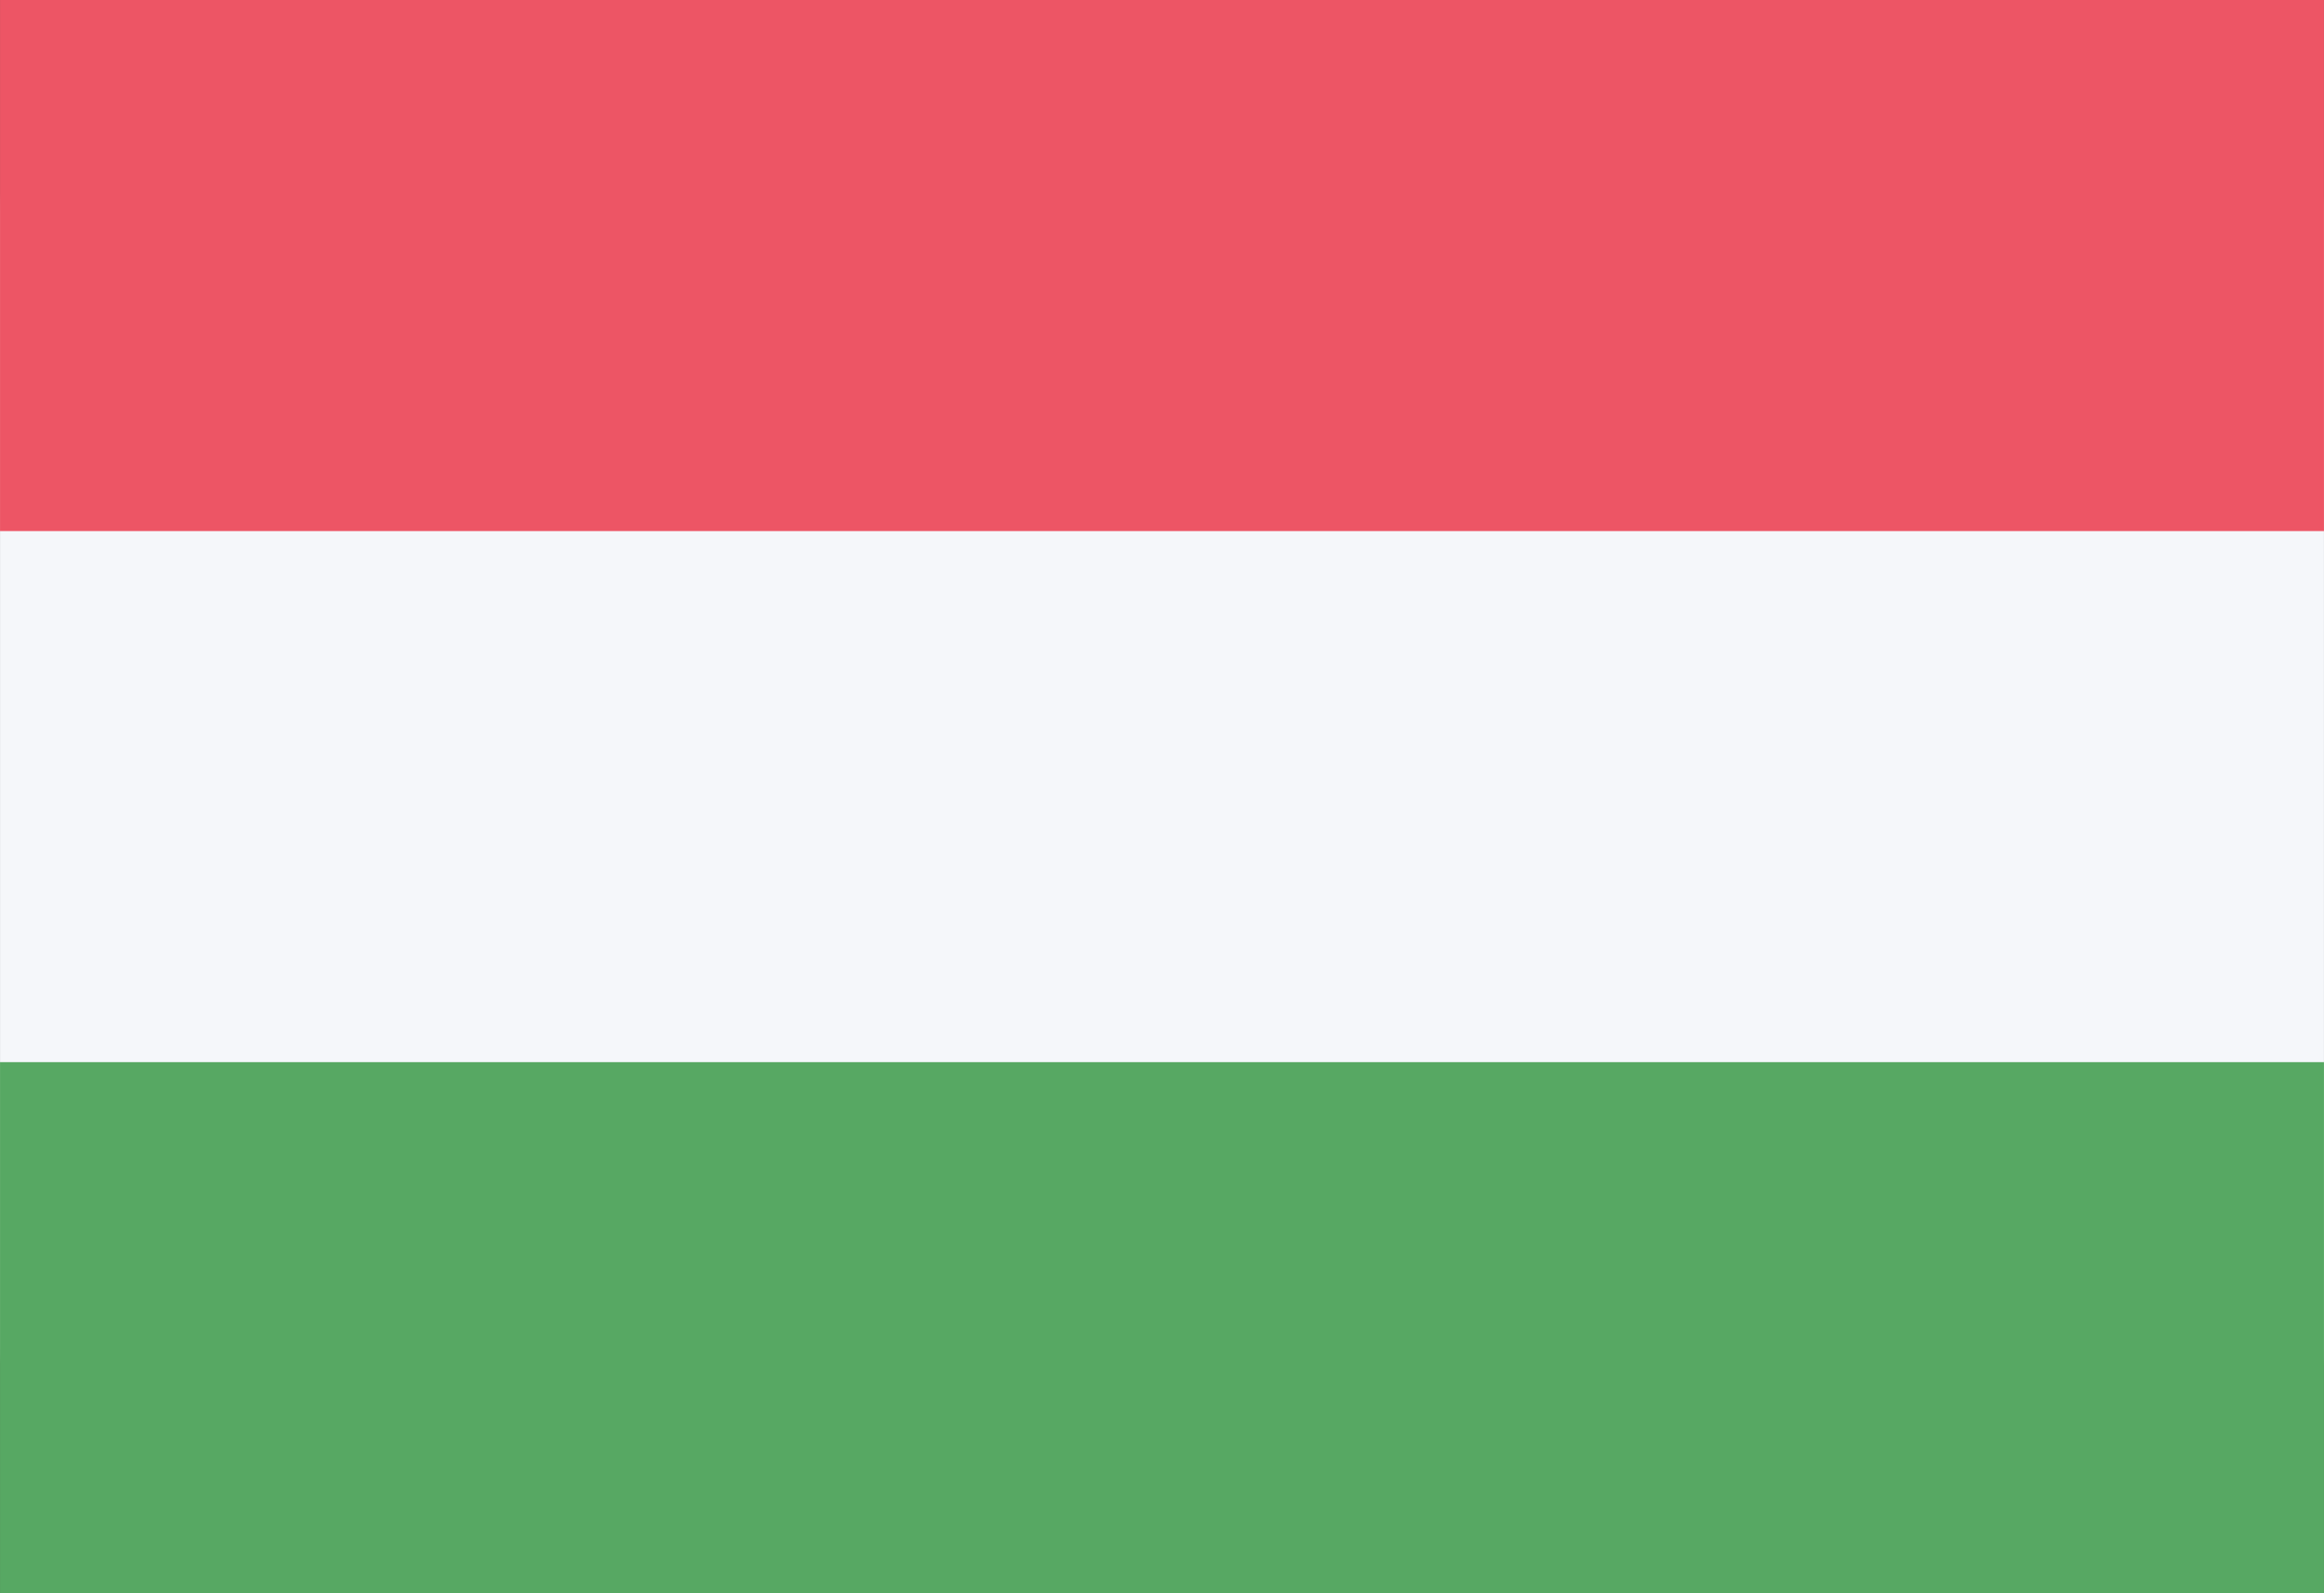
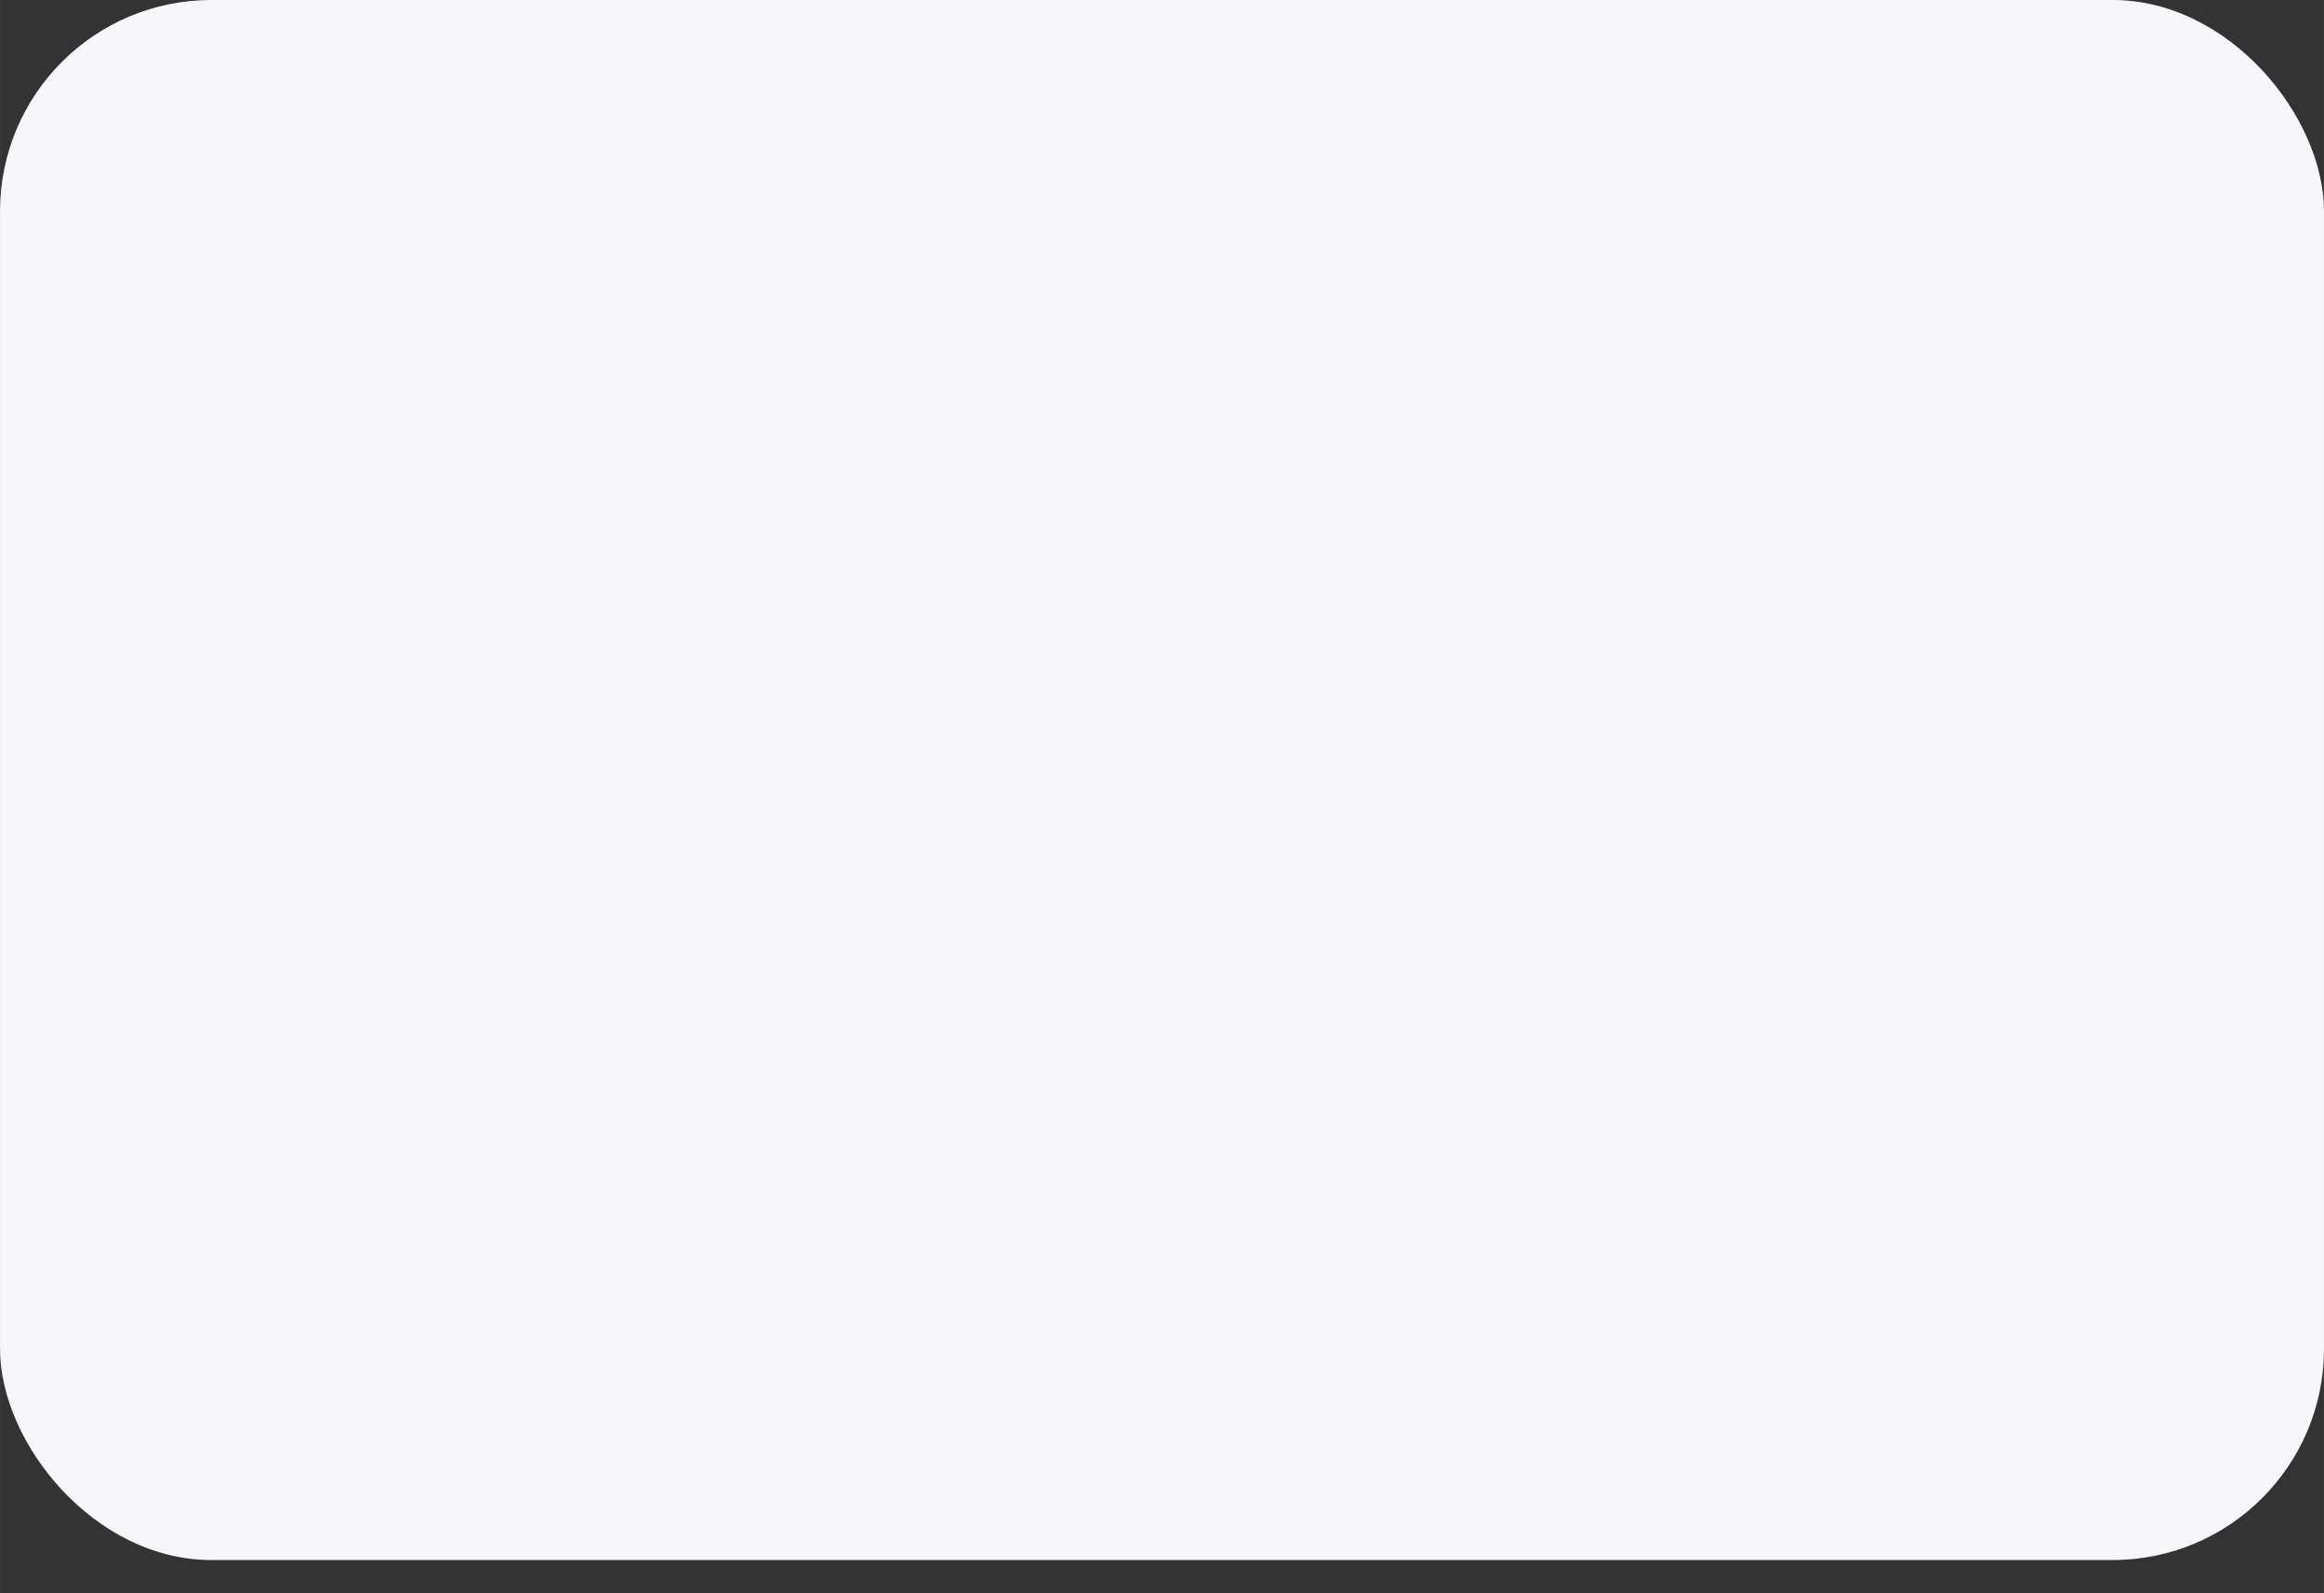
<svg xmlns="http://www.w3.org/2000/svg" id="HU.png" width="23.996" height="16.454" viewBox="0 0 70 48">
  <rect x="0" y="0" width="70" height="48" fill="#333333" stroke="none" />
  <defs>
    <style>
      .cls-1 {
        fill: #f5f7fa;
      }

      .cls-2 {
        fill: #ed5565;
      }

      .cls-3 {
        fill: #57a863;
      }
    </style>
  </defs>
  <rect id="Rounded_Rectangle_7_copy" data-name="Rounded Rectangle 7 copy" class="cls-1" width="70" height="47" rx="6.364" ry="6.364" />
-   <rect id="Rectangle_1_copy" data-name="Rectangle 1 copy" class="cls-2" width="70" height="16" />
-   <rect id="Rectangle_1_copy_8" data-name="Rectangle 1 copy 8" class="cls-3" y="32" width="70" height="16" />
</svg>